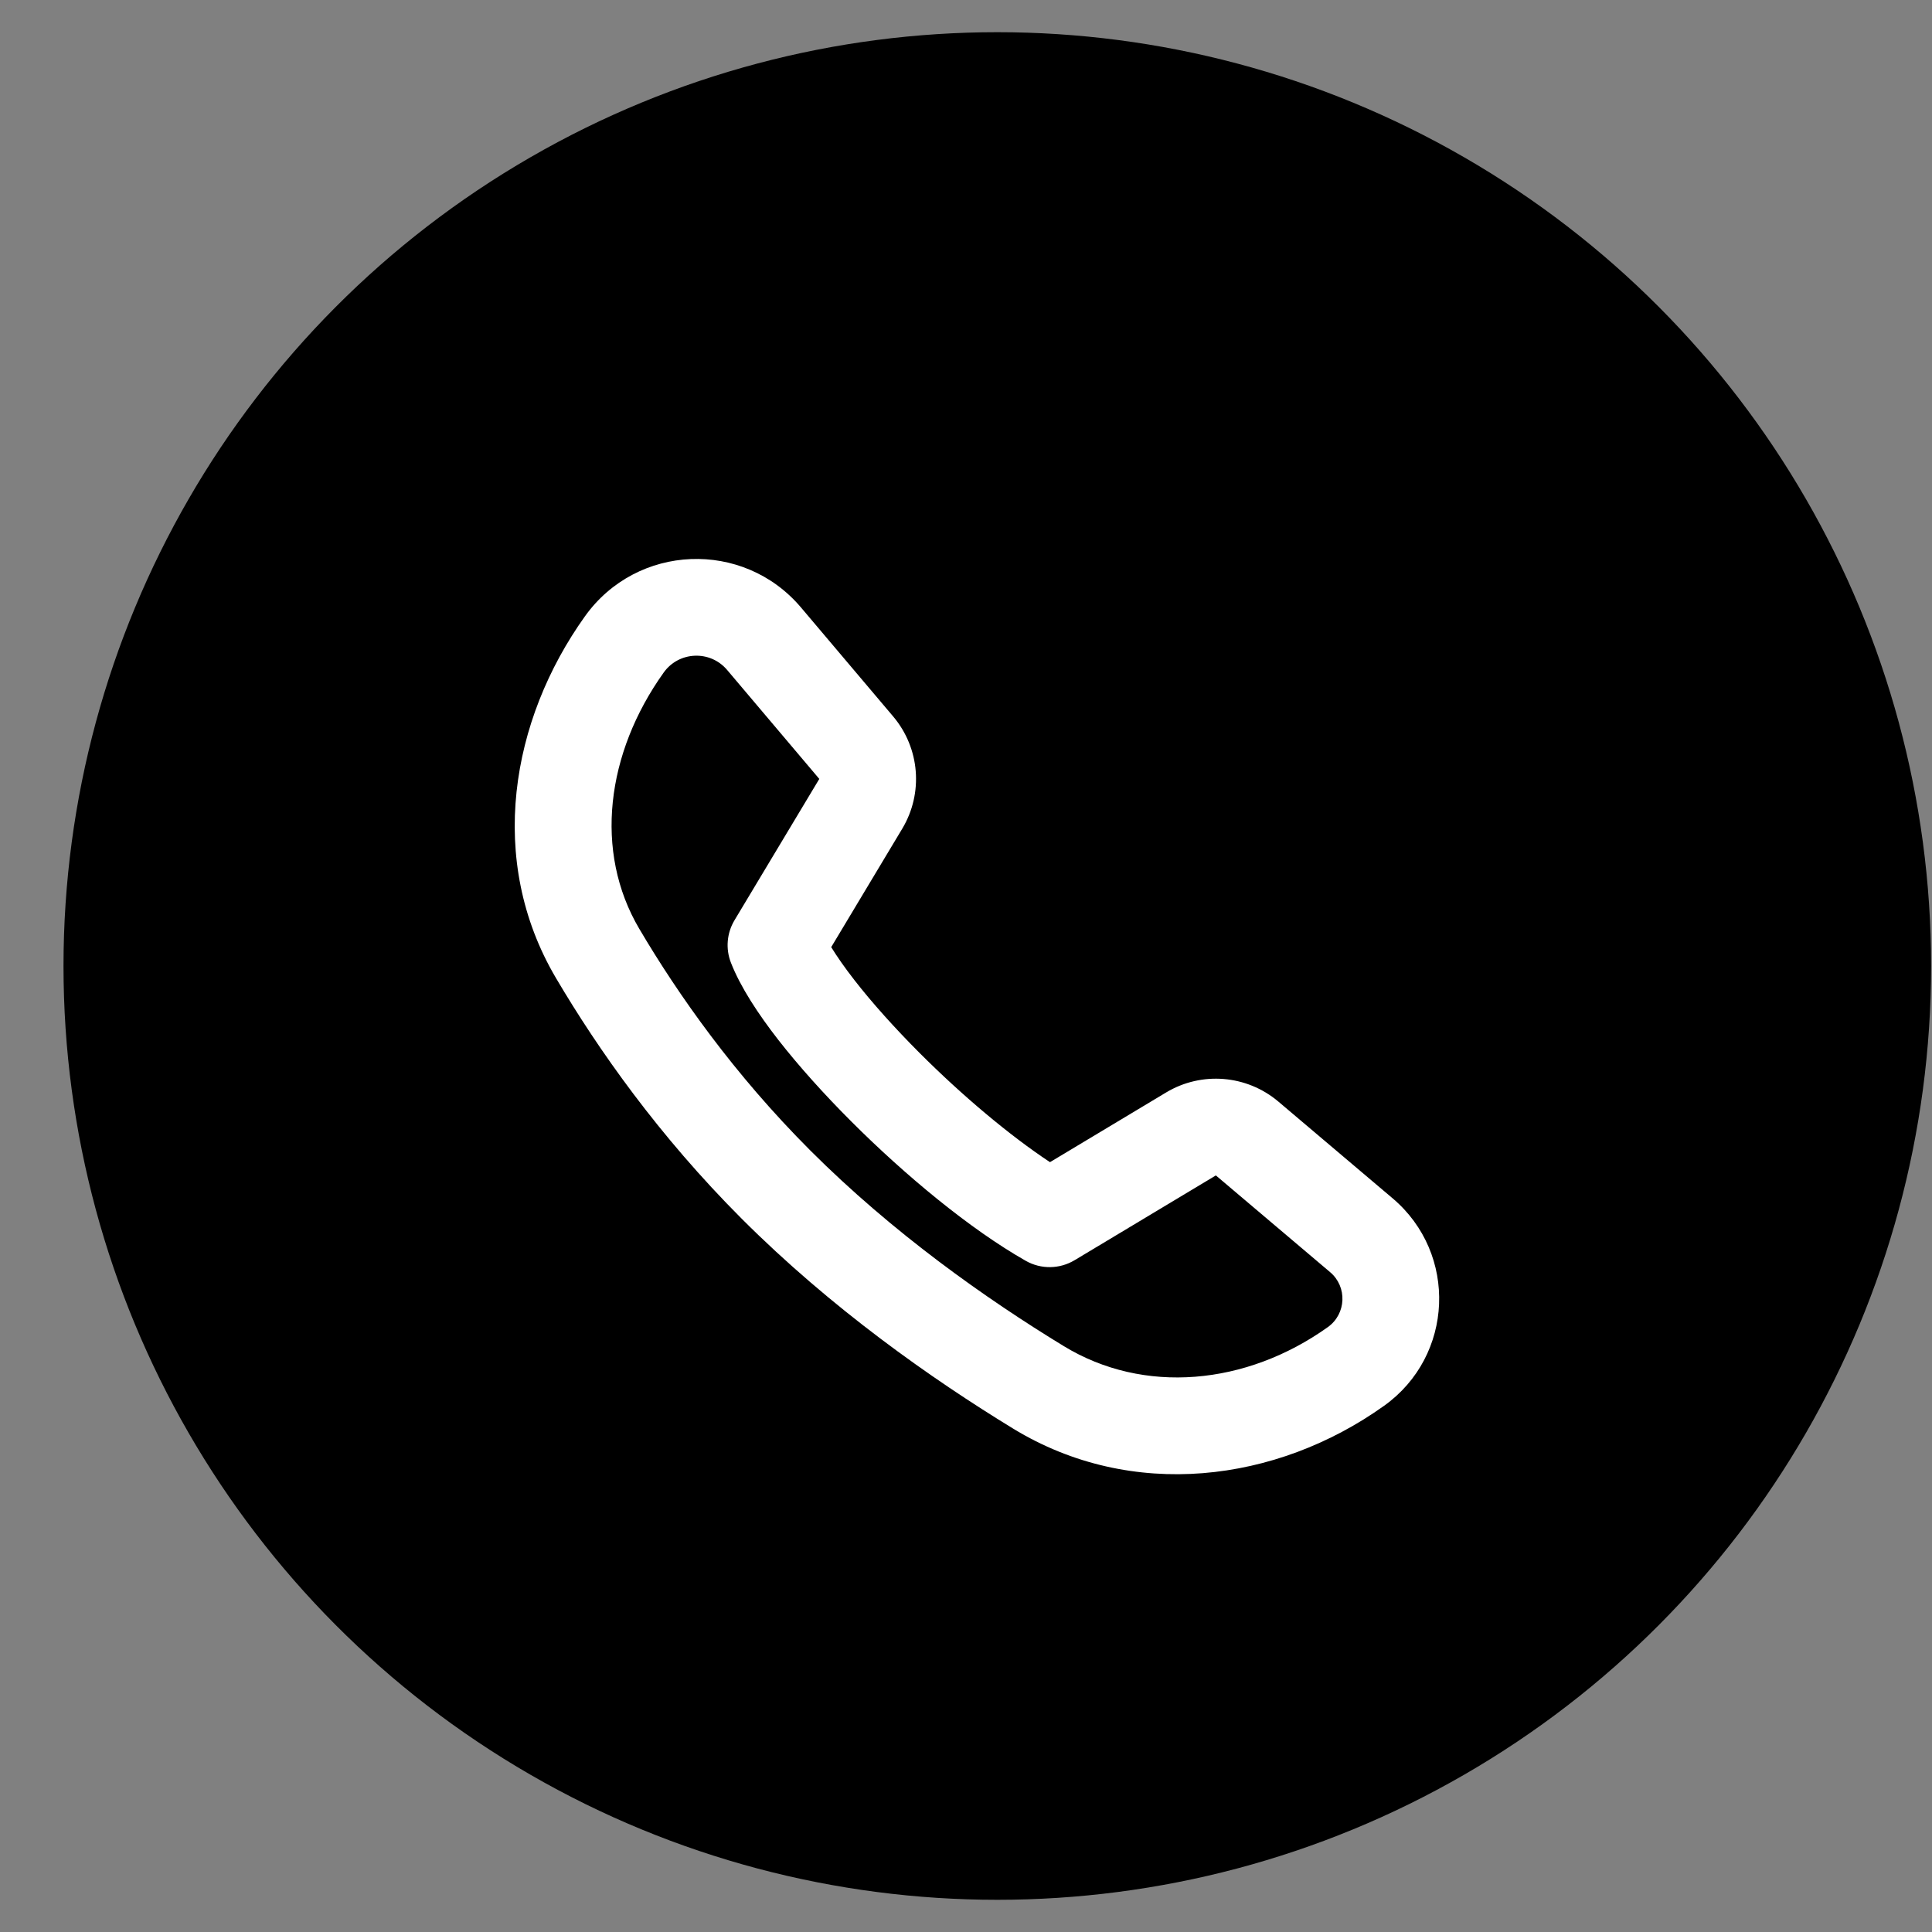
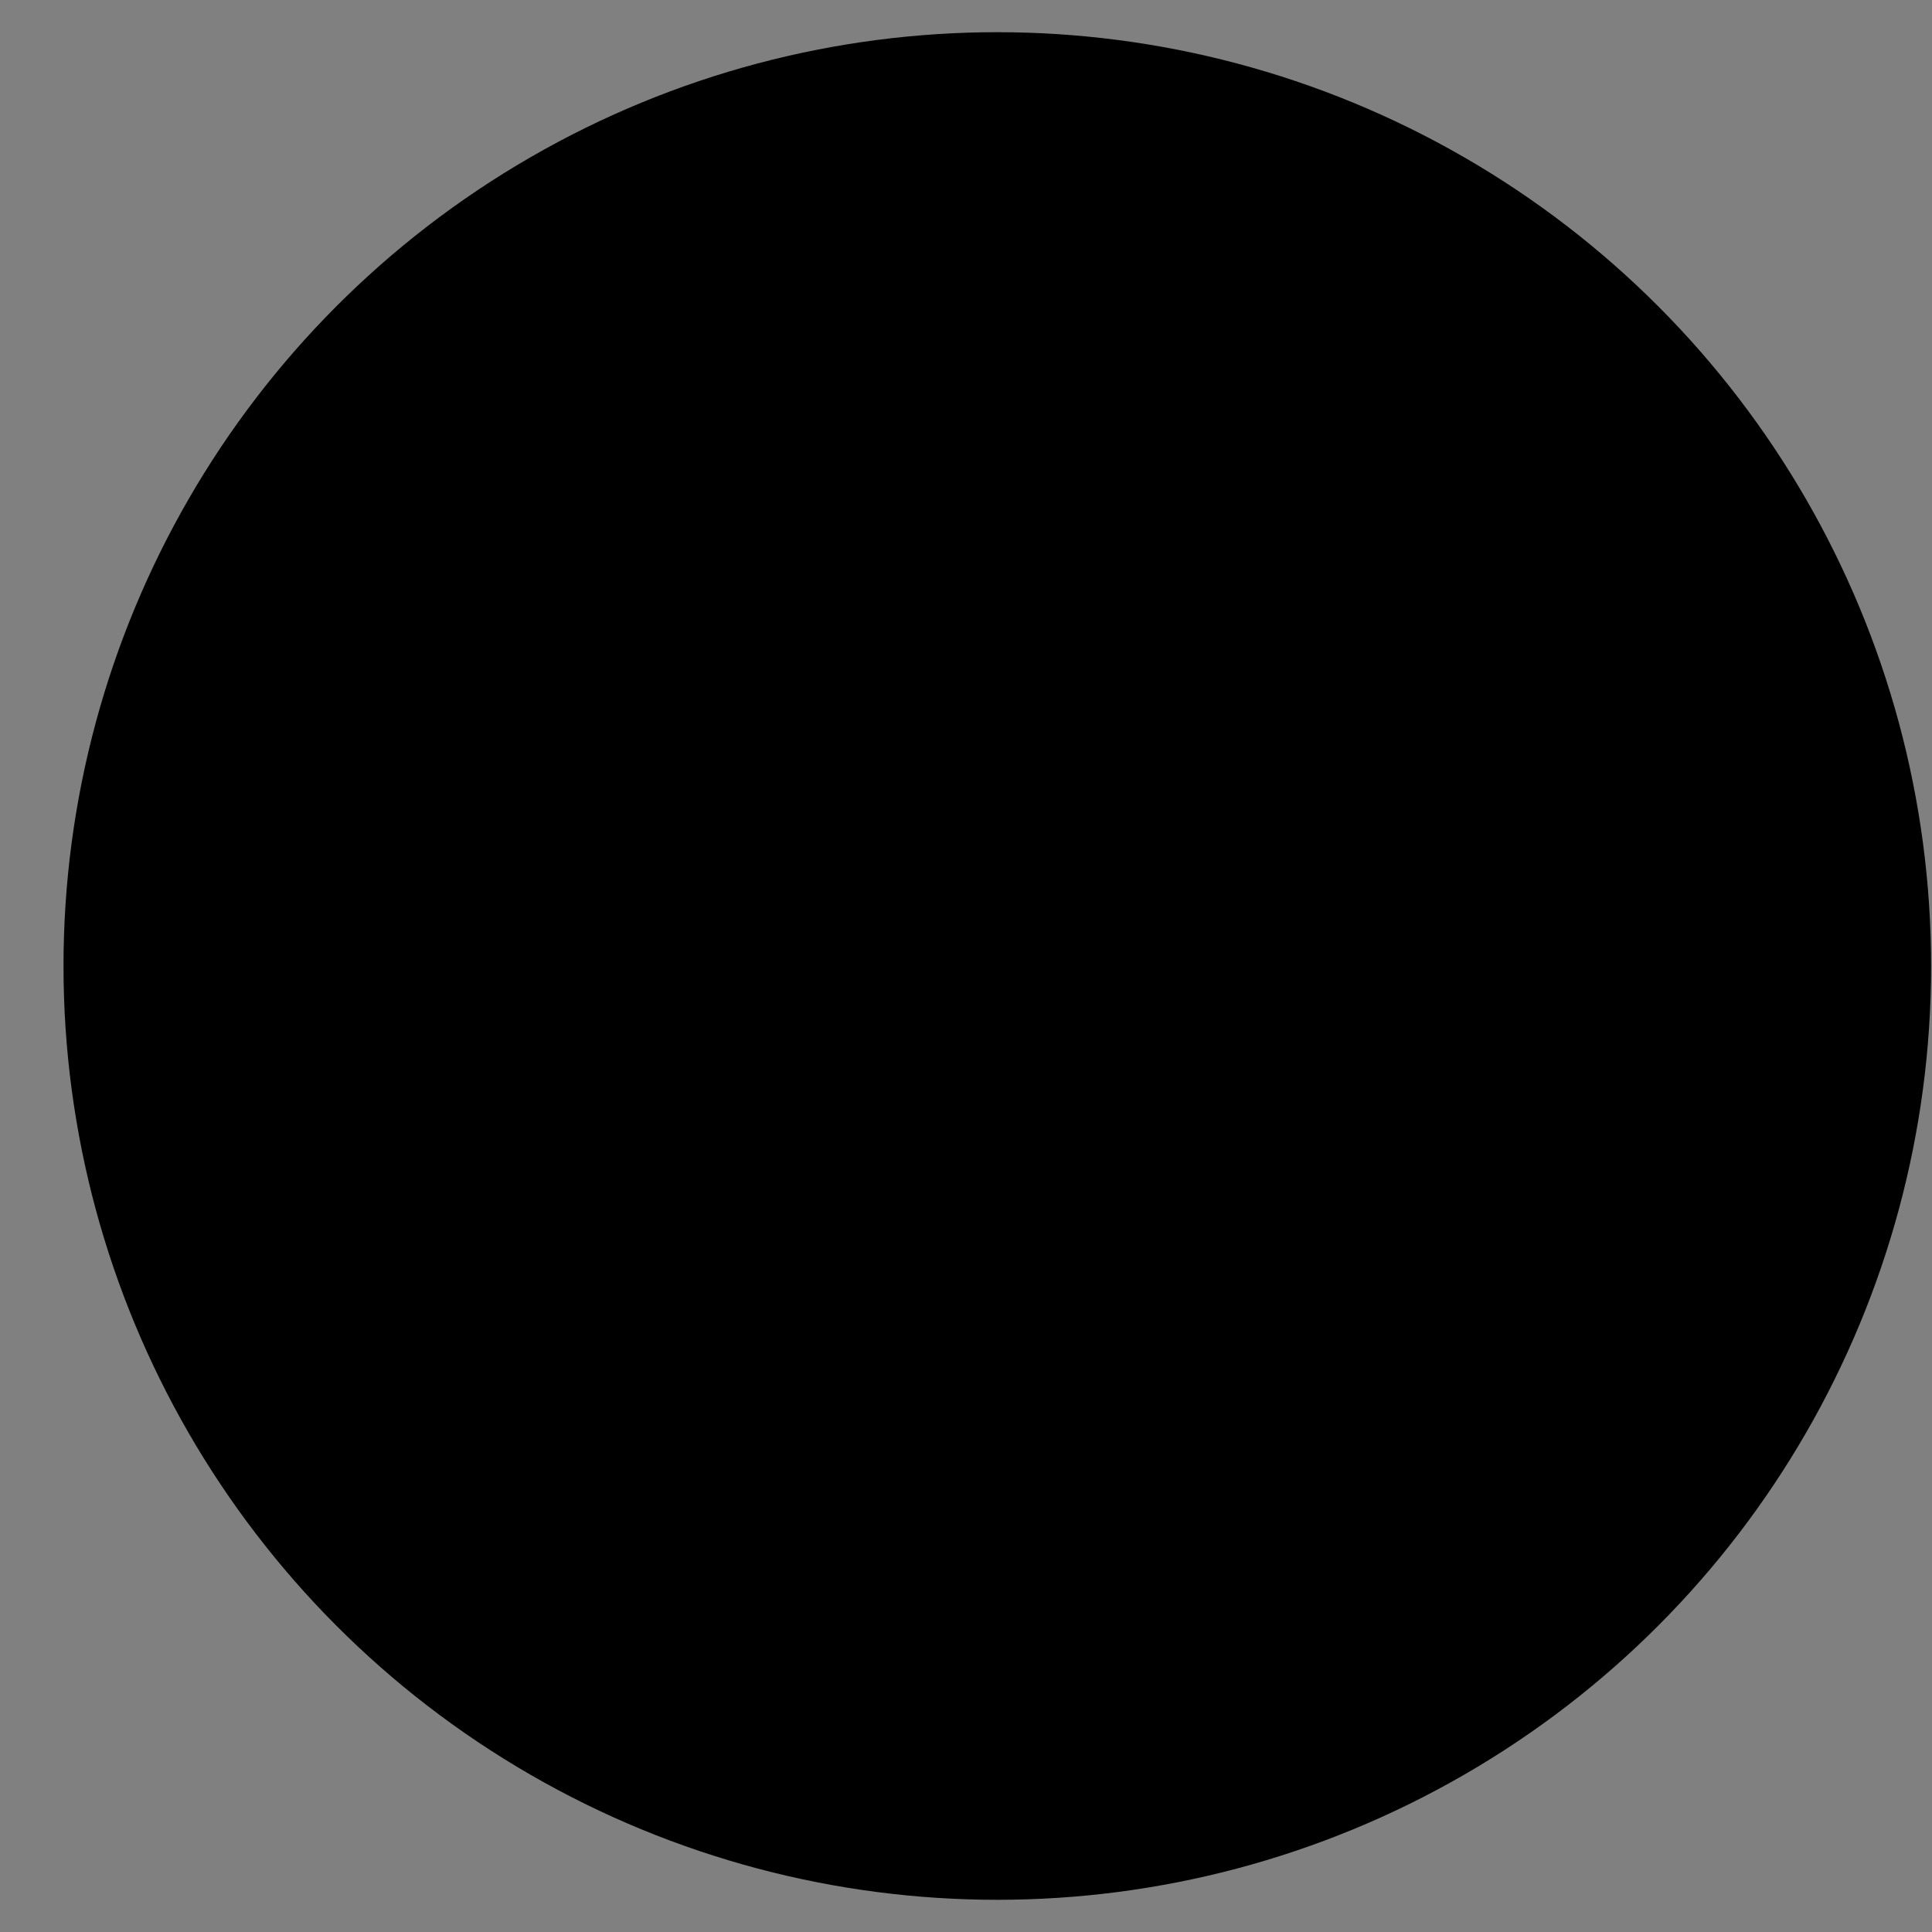
<svg xmlns="http://www.w3.org/2000/svg" width="30" height="30" viewBox="0 0 30 30" fill="none">
  <rect x="0" y="0" width="30" height="30" fill="#808080" stroke="none" />
  <circle cx="15.486" cy="15" r="14.5" fill="black" />
-   <path fill-rule="evenodd" clip-rule="evenodd" d="M9.083 9.57C9.889 8.442 11.541 8.374 12.437 9.432L13.869 11.125C14.284 11.616 14.341 12.316 14.01 12.868L12.907 14.707C12.996 14.851 13.115 15.024 13.269 15.221C13.542 15.572 13.892 15.962 14.281 16.352C14.937 17.008 15.671 17.627 16.304 18.046L18.107 16.964C18.658 16.633 19.359 16.69 19.85 17.105L21.624 18.607C22.641 19.467 22.576 21.055 21.492 21.829C19.82 23.023 17.574 23.307 15.733 22.184C14.464 21.409 12.909 20.316 11.518 18.925C10.229 17.635 9.289 16.299 8.633 15.187C7.552 13.355 7.932 11.181 9.083 9.57ZM11.29 10.402C11.027 10.092 10.542 10.112 10.306 10.443C9.411 11.696 9.219 13.223 9.927 14.423C10.533 15.45 11.399 16.68 12.581 17.863C13.861 19.143 15.31 20.166 16.516 20.901C17.758 21.66 19.351 21.512 20.619 20.607C20.906 20.402 20.923 19.981 20.654 19.754L18.88 18.252L16.685 19.569C16.453 19.708 16.163 19.712 15.928 19.578C15.065 19.088 14.057 18.252 13.219 17.414C12.796 16.991 12.403 16.554 12.083 16.144C11.773 15.745 11.498 15.328 11.35 14.949C11.265 14.732 11.286 14.489 11.405 14.29L12.722 12.095L11.29 10.402Z" fill="white" />
</svg>